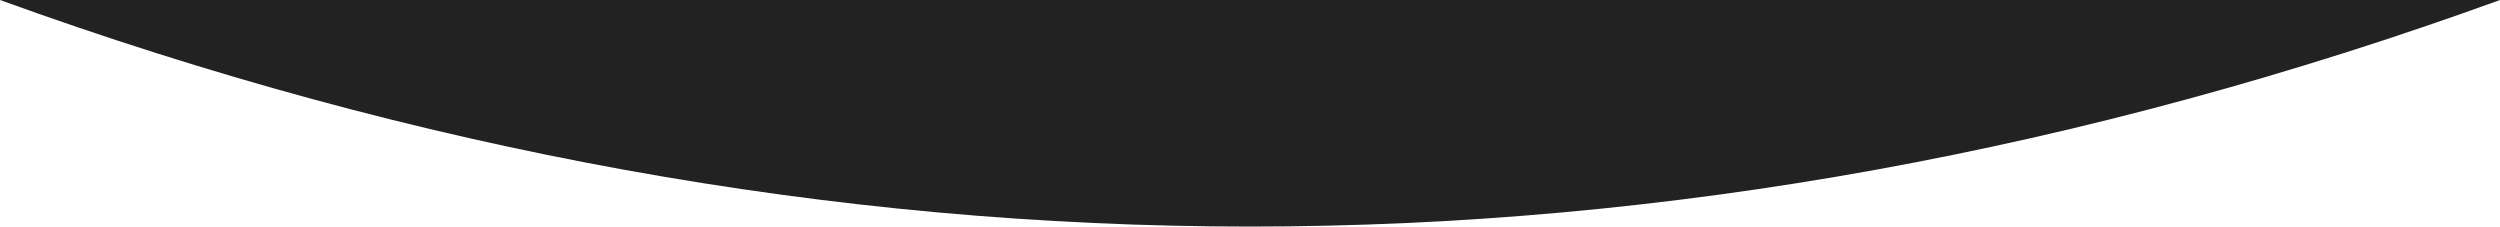
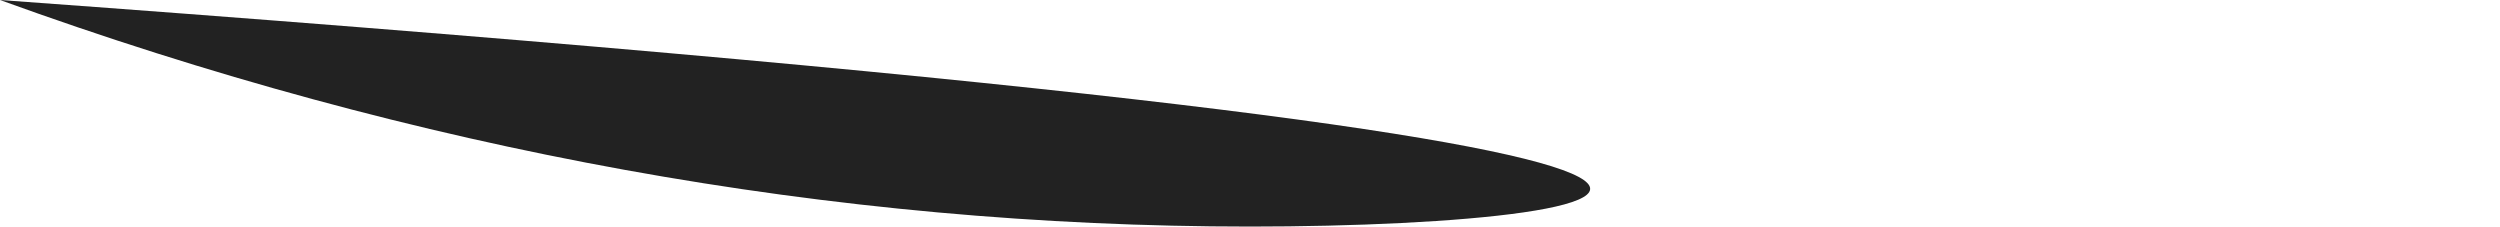
<svg xmlns="http://www.w3.org/2000/svg" width="1920px" height="174px" viewBox="0 0 1920 174" version="1.1">
  <title>Rectangle</title>
  <desc>Created with Sketch.</desc>
  <g id="Screen" stroke="none" stroke-width="1" fill="none" fill-rule="evenodd">
    <g id="Home" transform="translate(0, -1971)" fill="#222222">
-       <path d="M0,1971 L1920,1971 C1599.96,2087 1279.96,2145 960,2145 C640.04,2145 320.04,2087 0,1971 Z" id="Rectangle" />
+       <path d="M0,1971 C1599.96,2087 1279.96,2145 960,2145 C640.04,2145 320.04,2087 0,1971 Z" id="Rectangle" />
    </g>
  </g>
</svg>